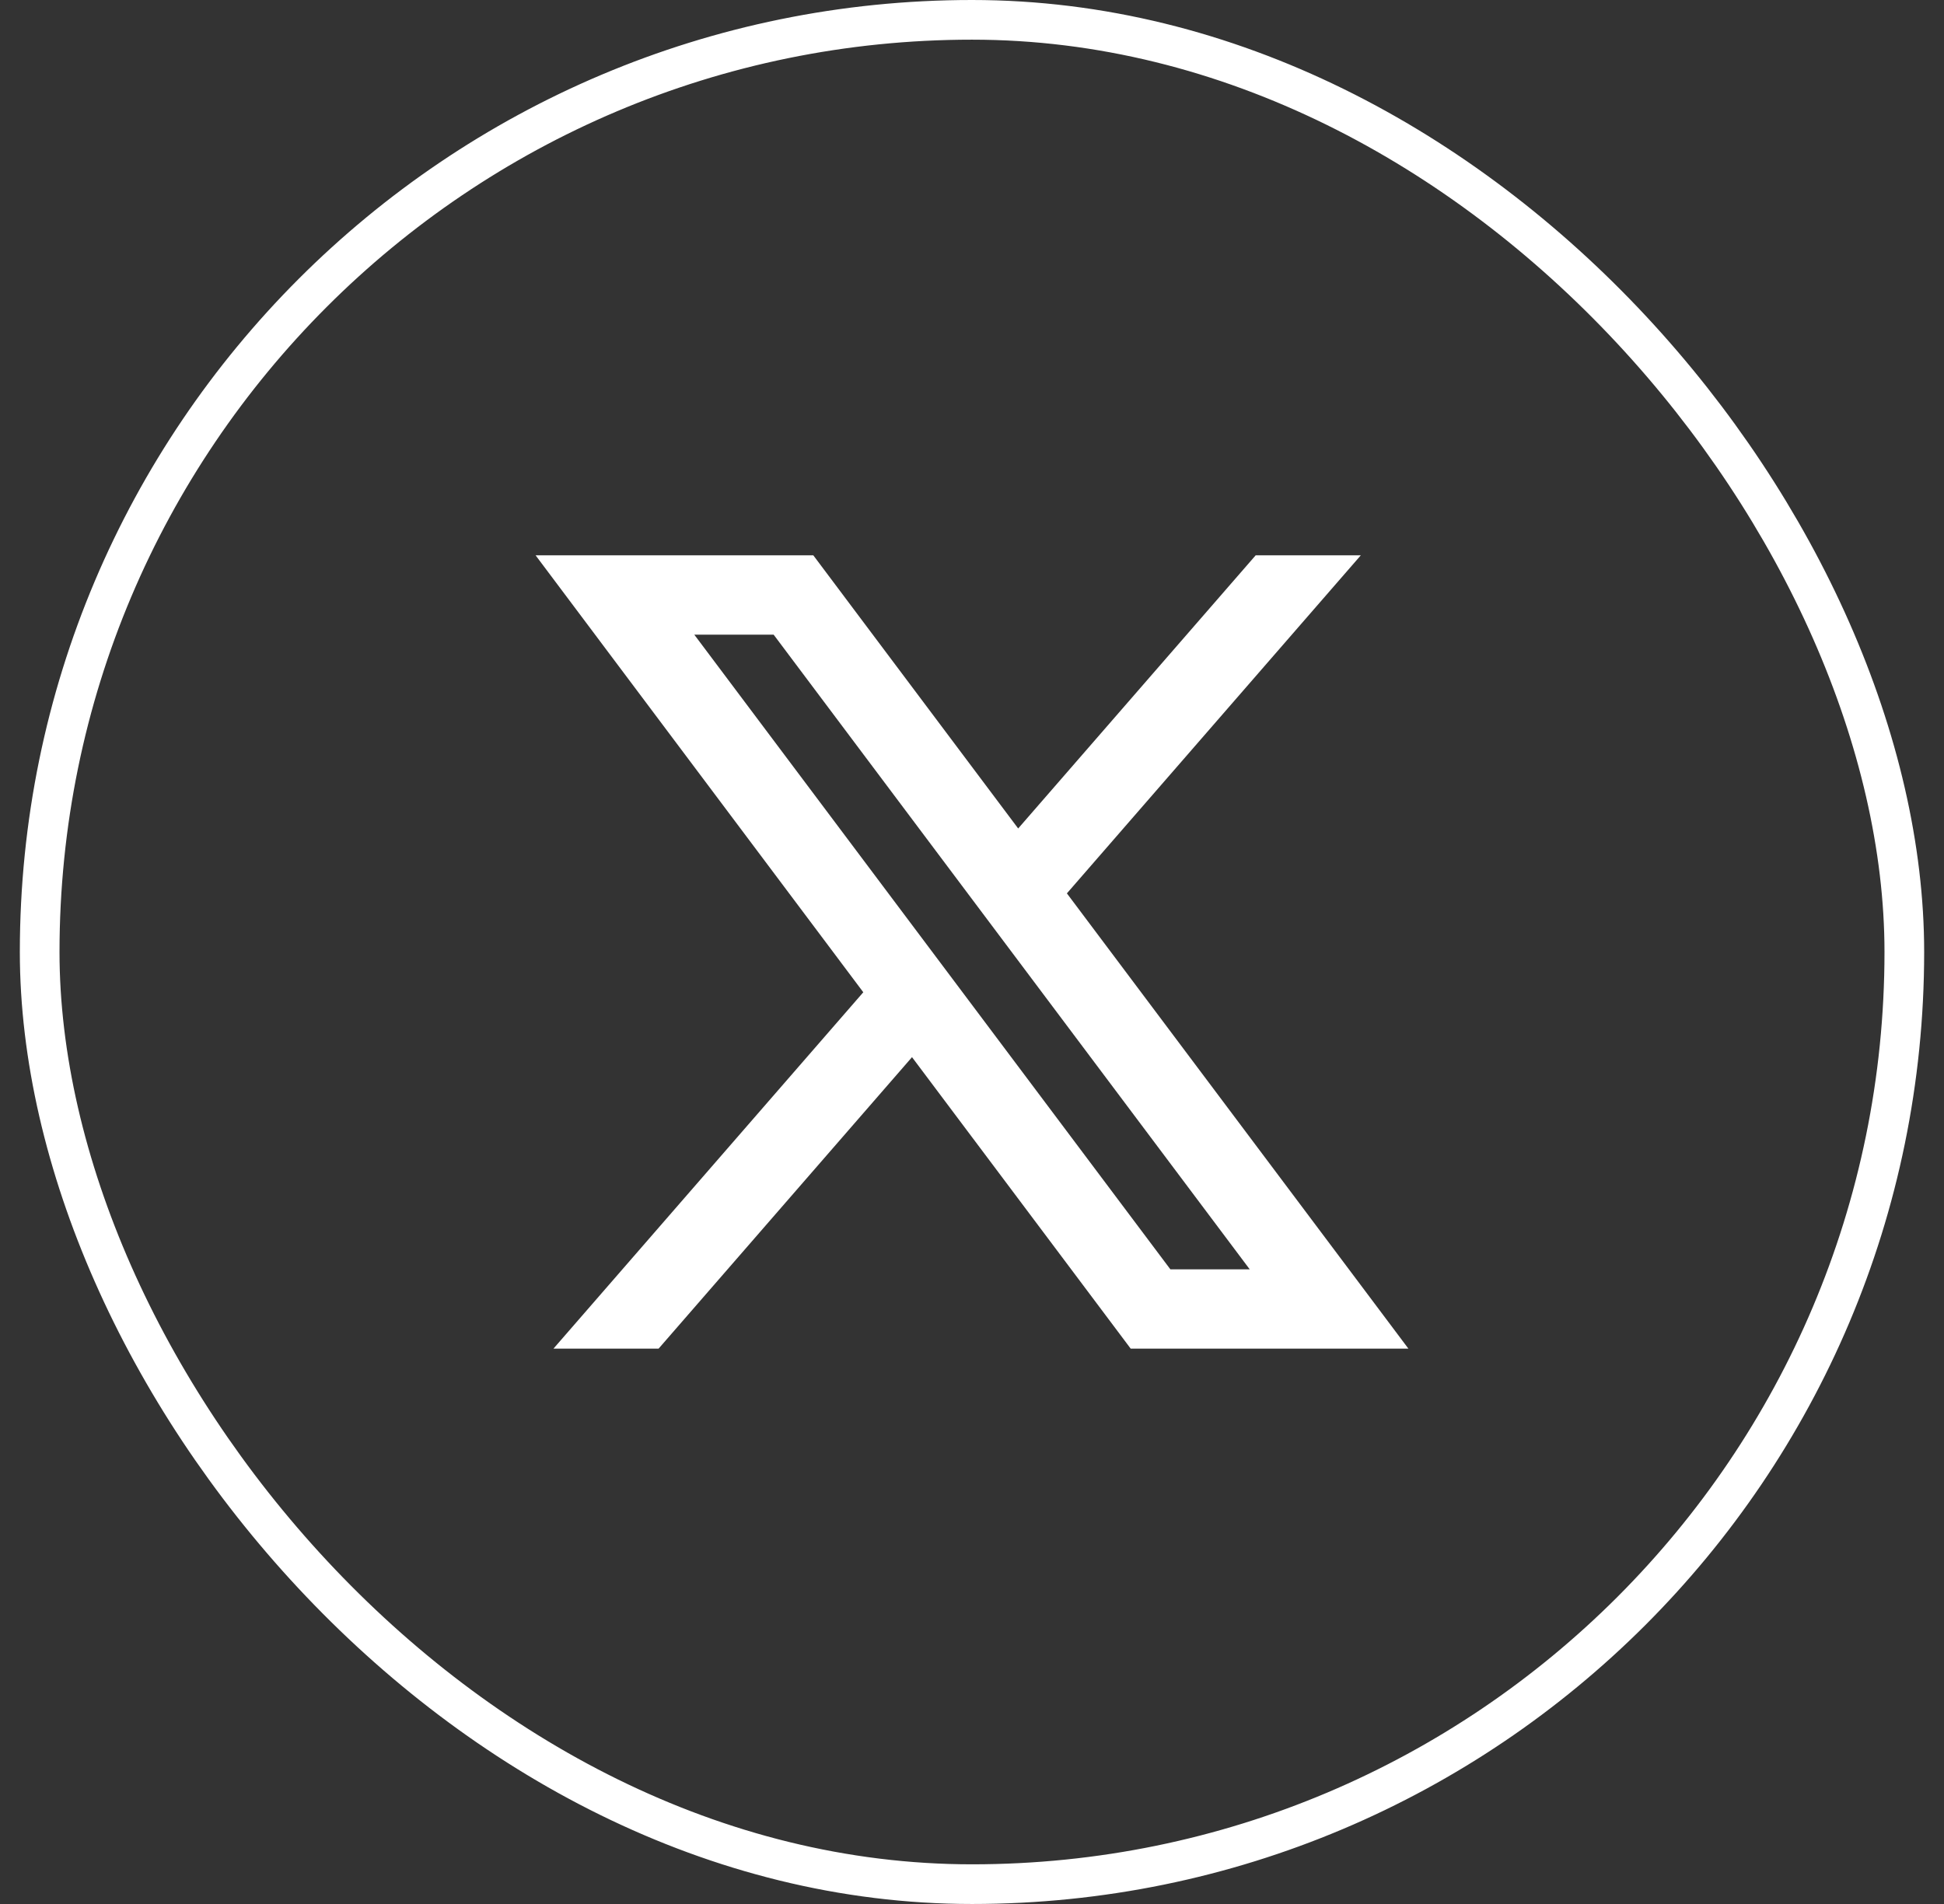
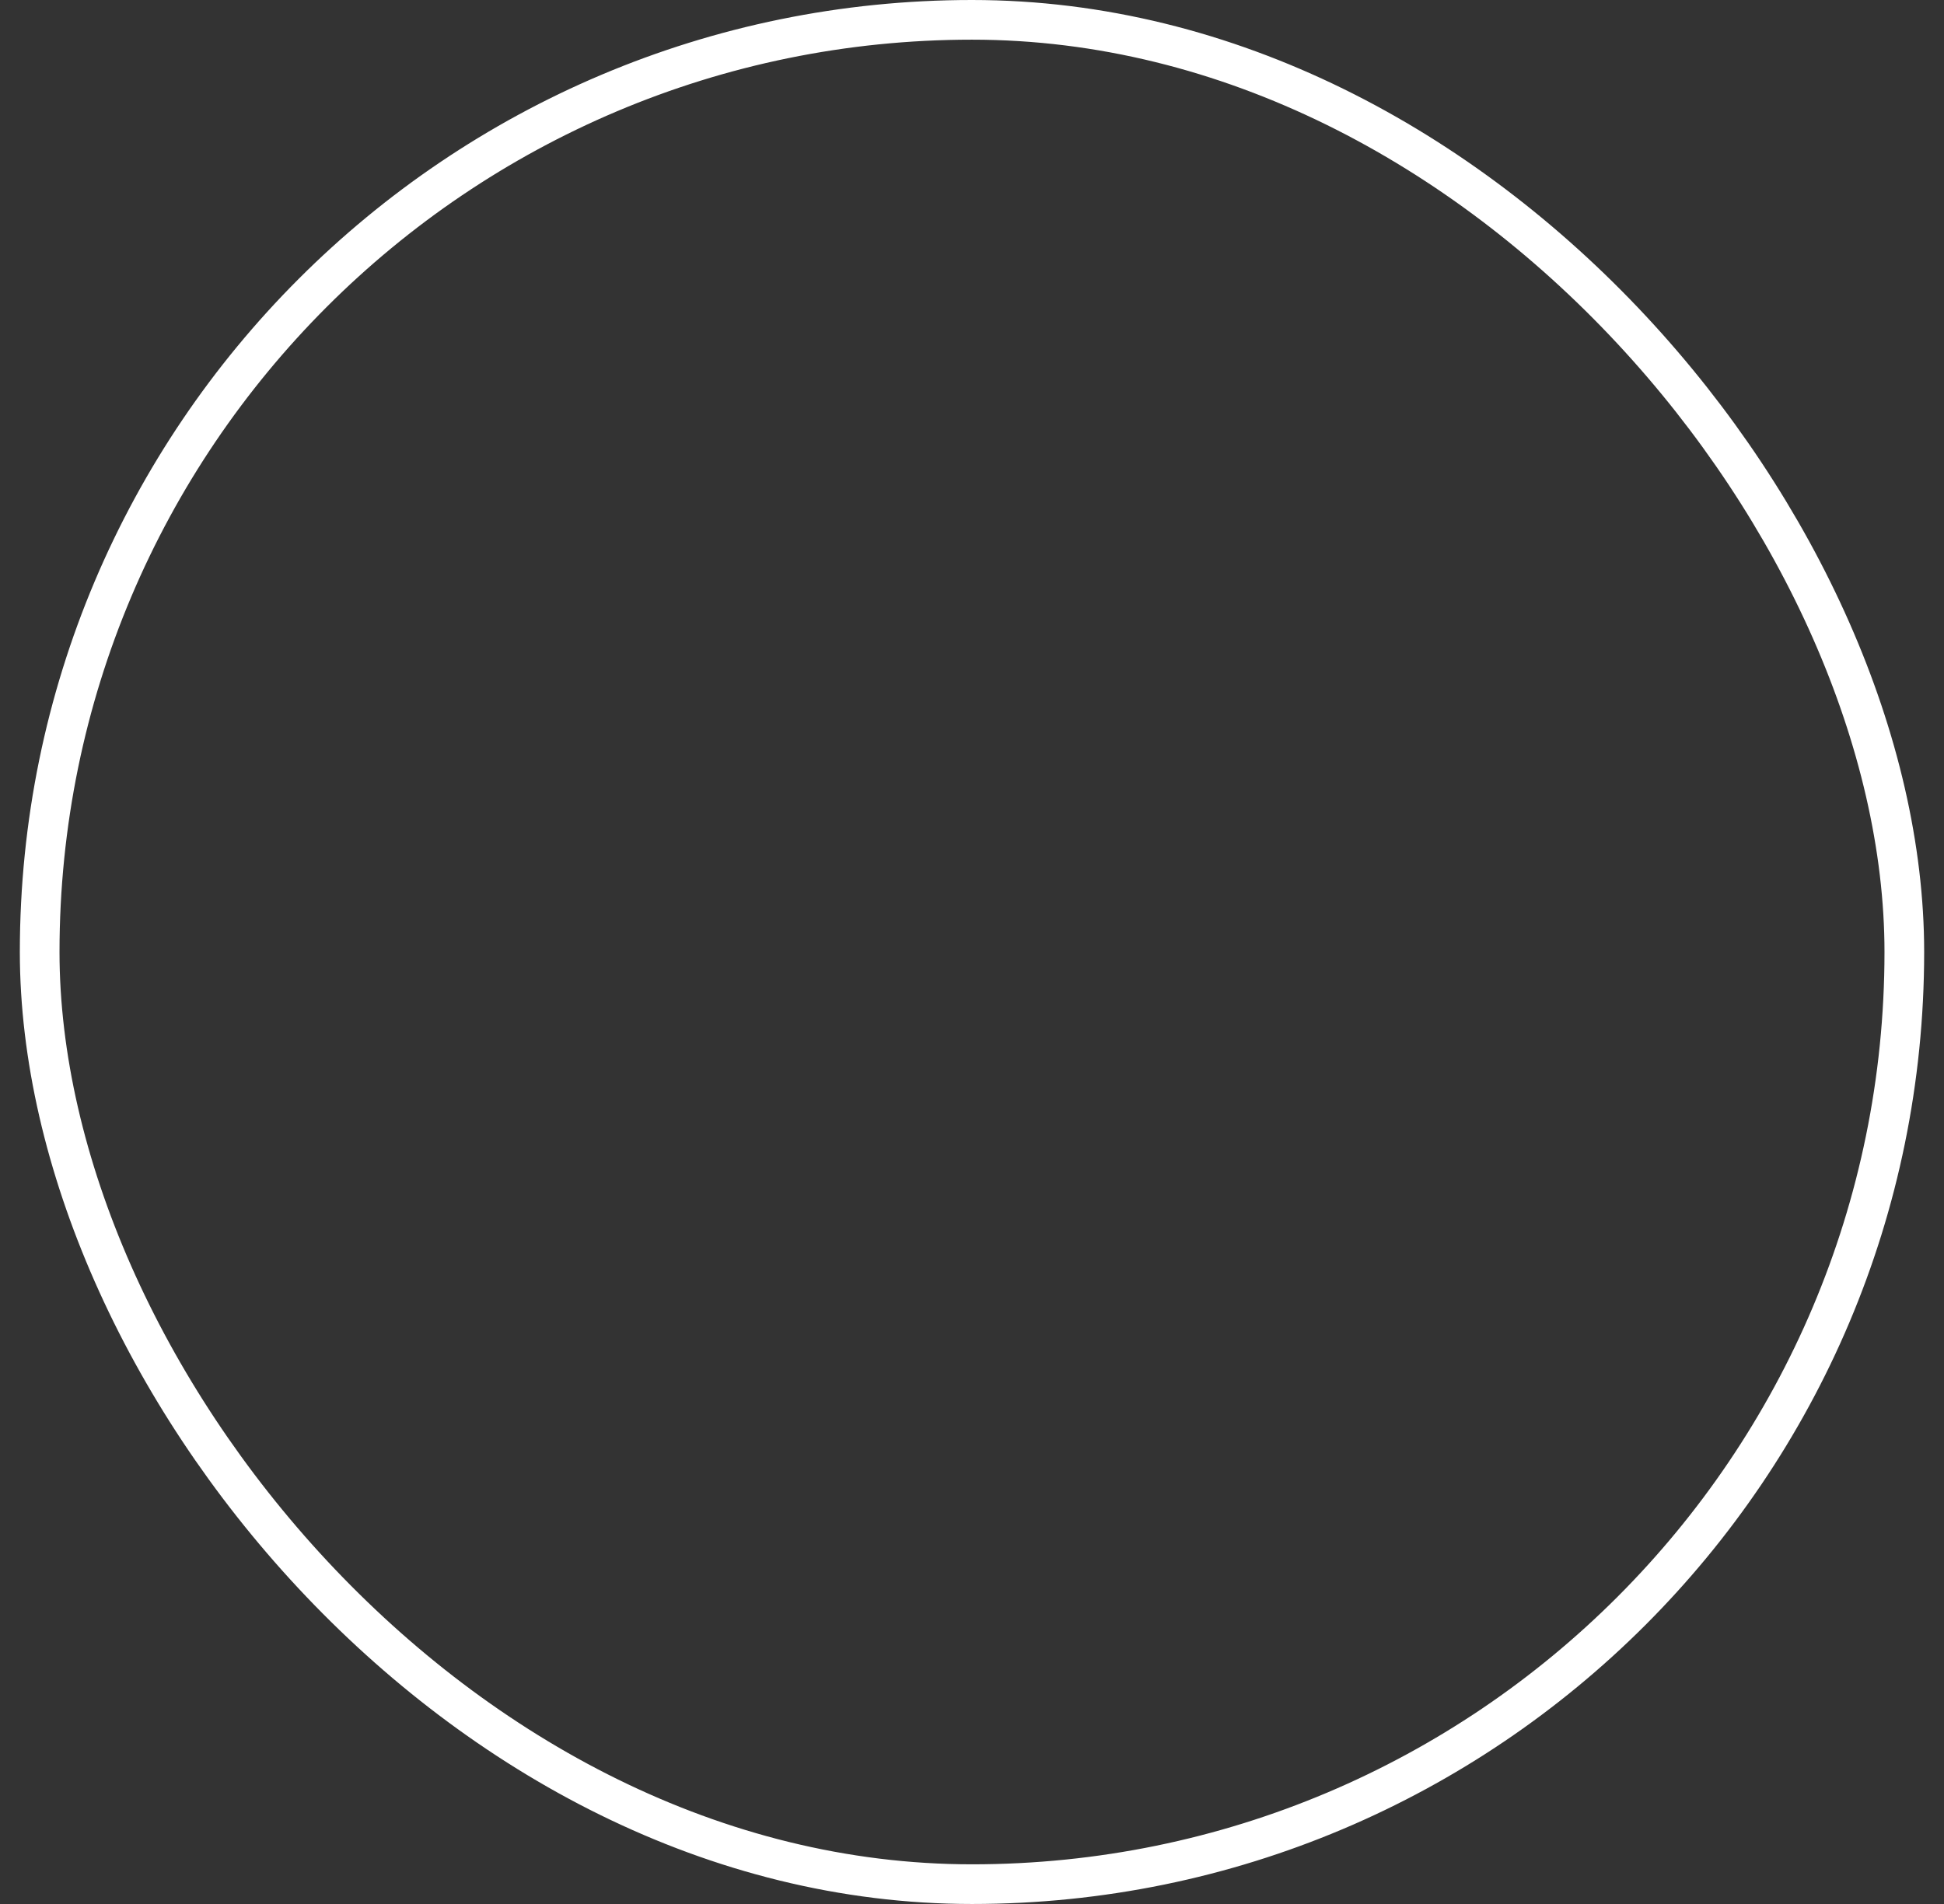
<svg xmlns="http://www.w3.org/2000/svg" width="49" height="48" viewBox="0 0 49 48" fill="none">
  <rect x="0" y="0" width="49" height="48" fill="#333333" stroke="none" />
  <rect x="1" y="0.5" width="47" height="47" rx="23.5" stroke="white" />
-   <path d="M20.5 14H13.5L21.76 25.015L13.95 34H16.6L22.988 26.651L28.5 34H35.5L26.892 22.522L34.3 14H31.65L25.664 20.886L20.5 14ZM29.5 32L17.5 16H19.5L31.5 32H29.5Z" fill="white" />
</svg>